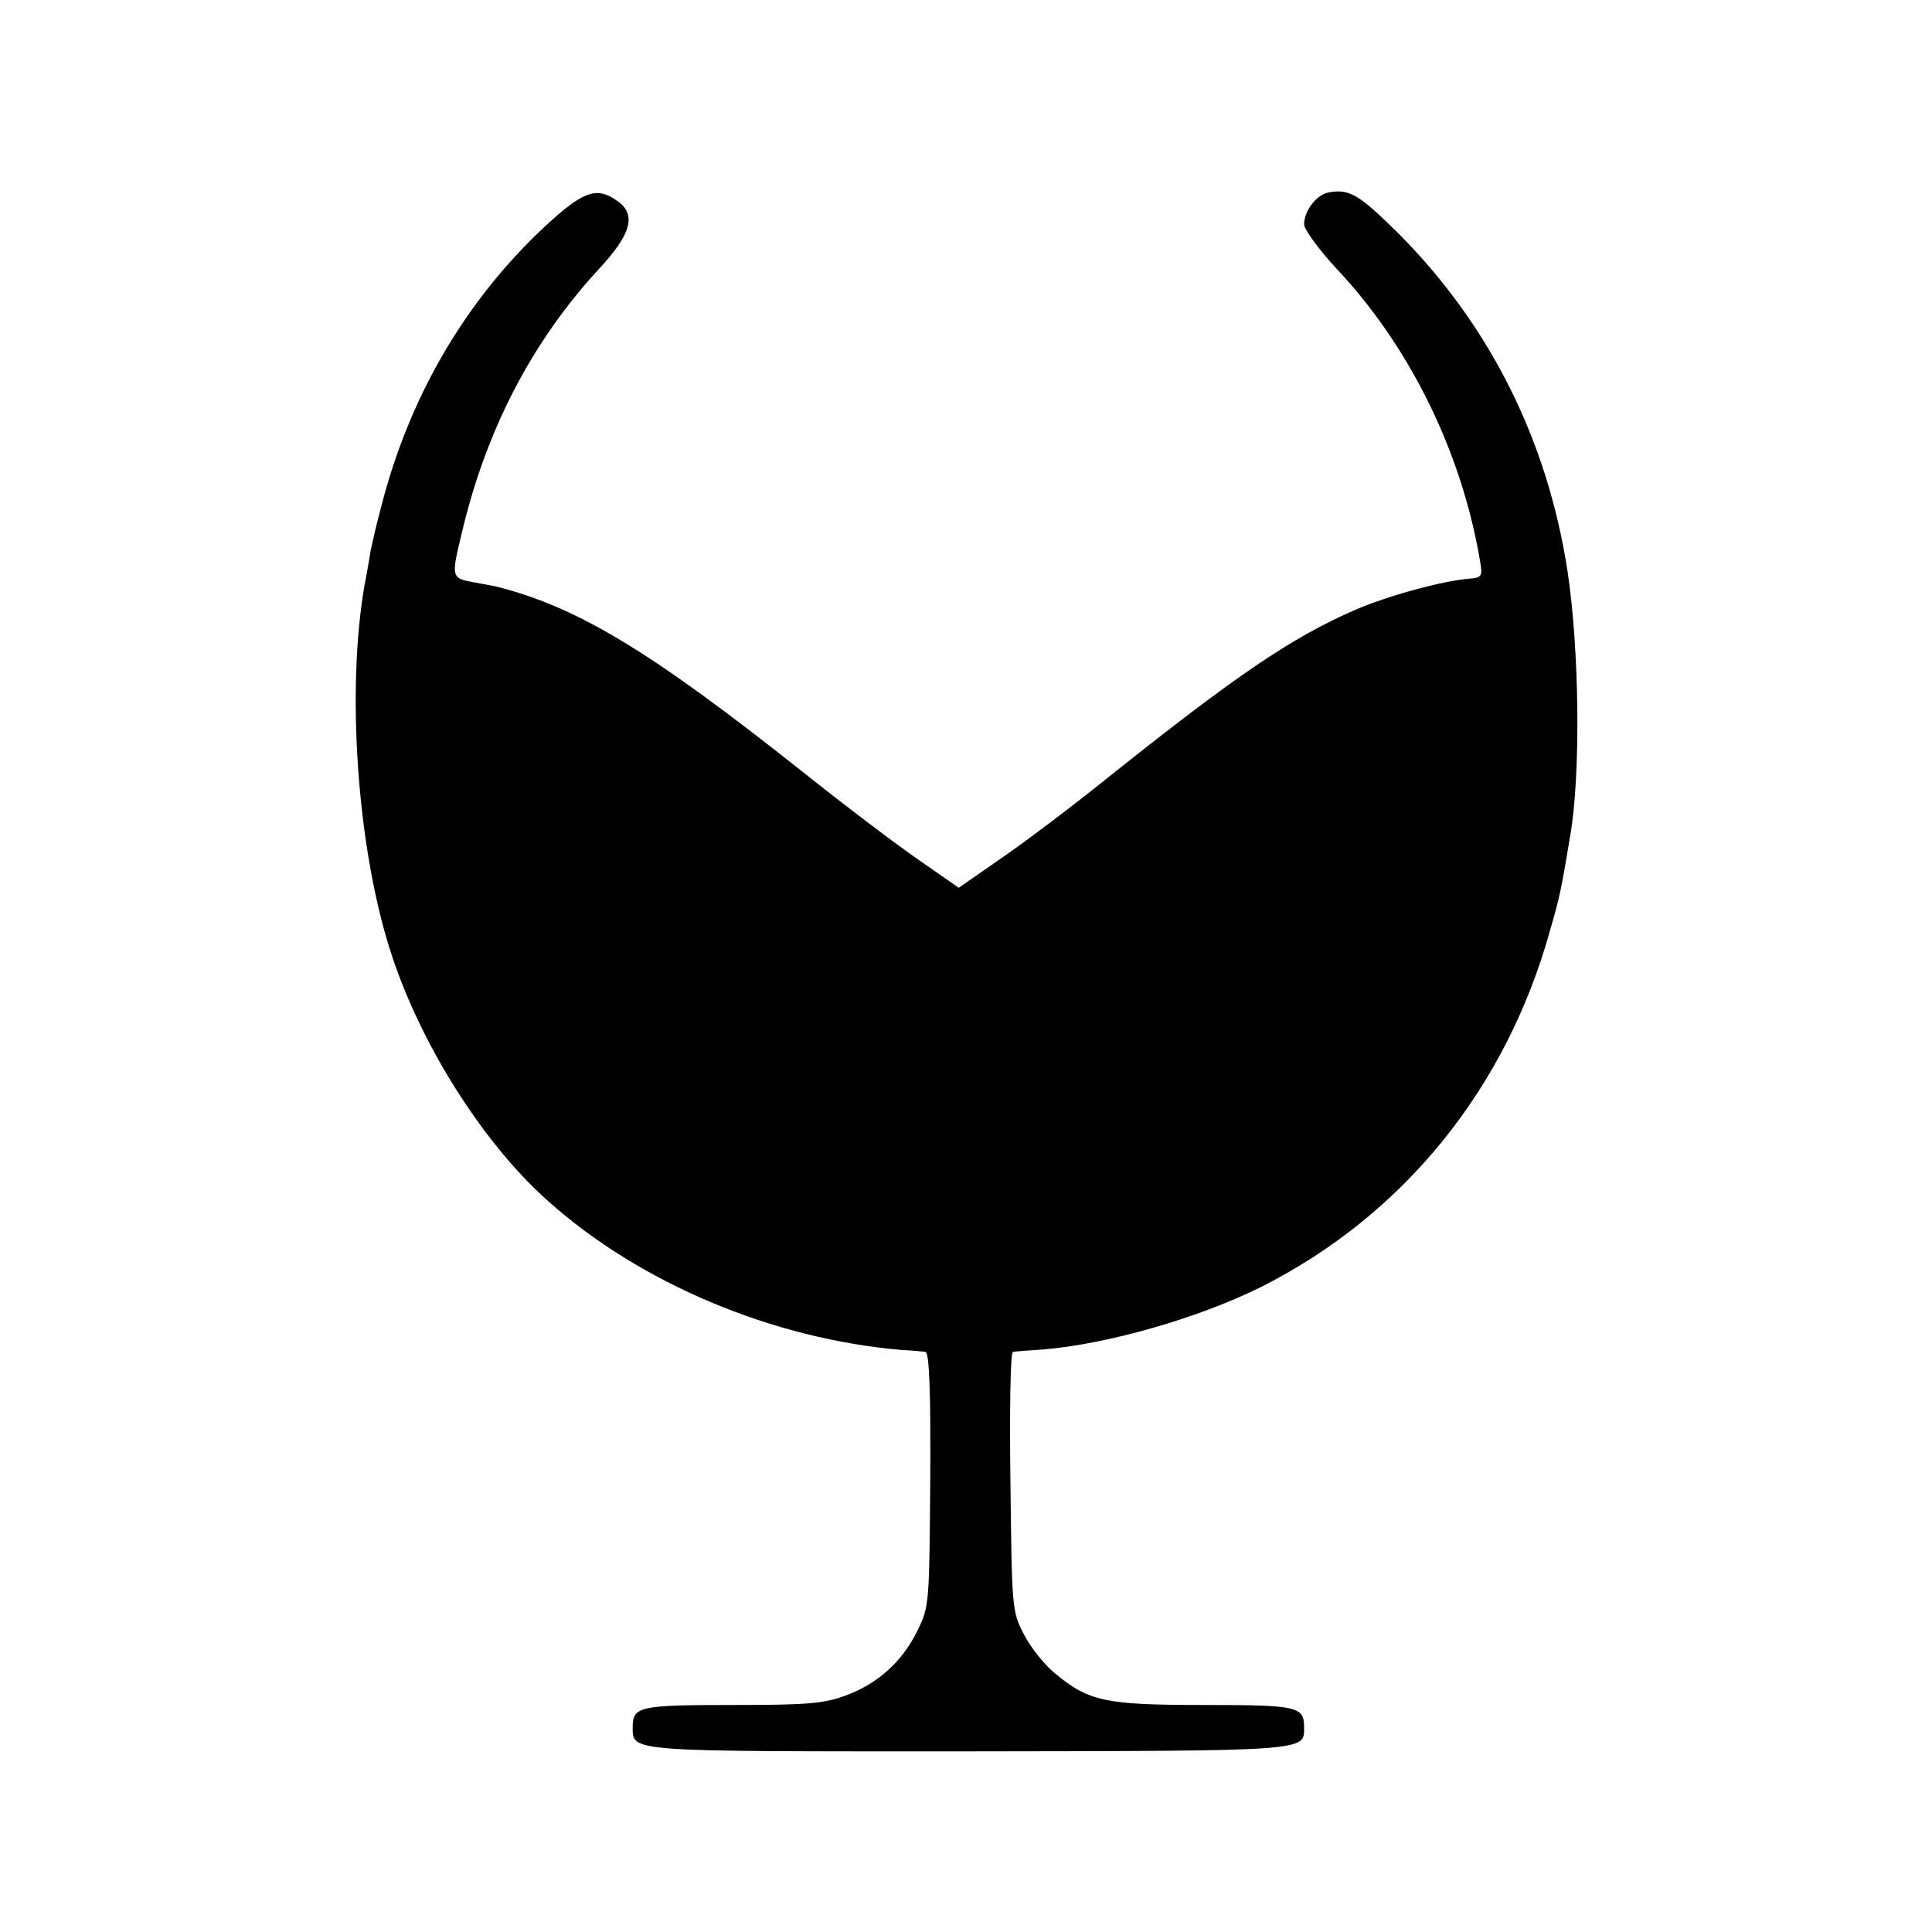
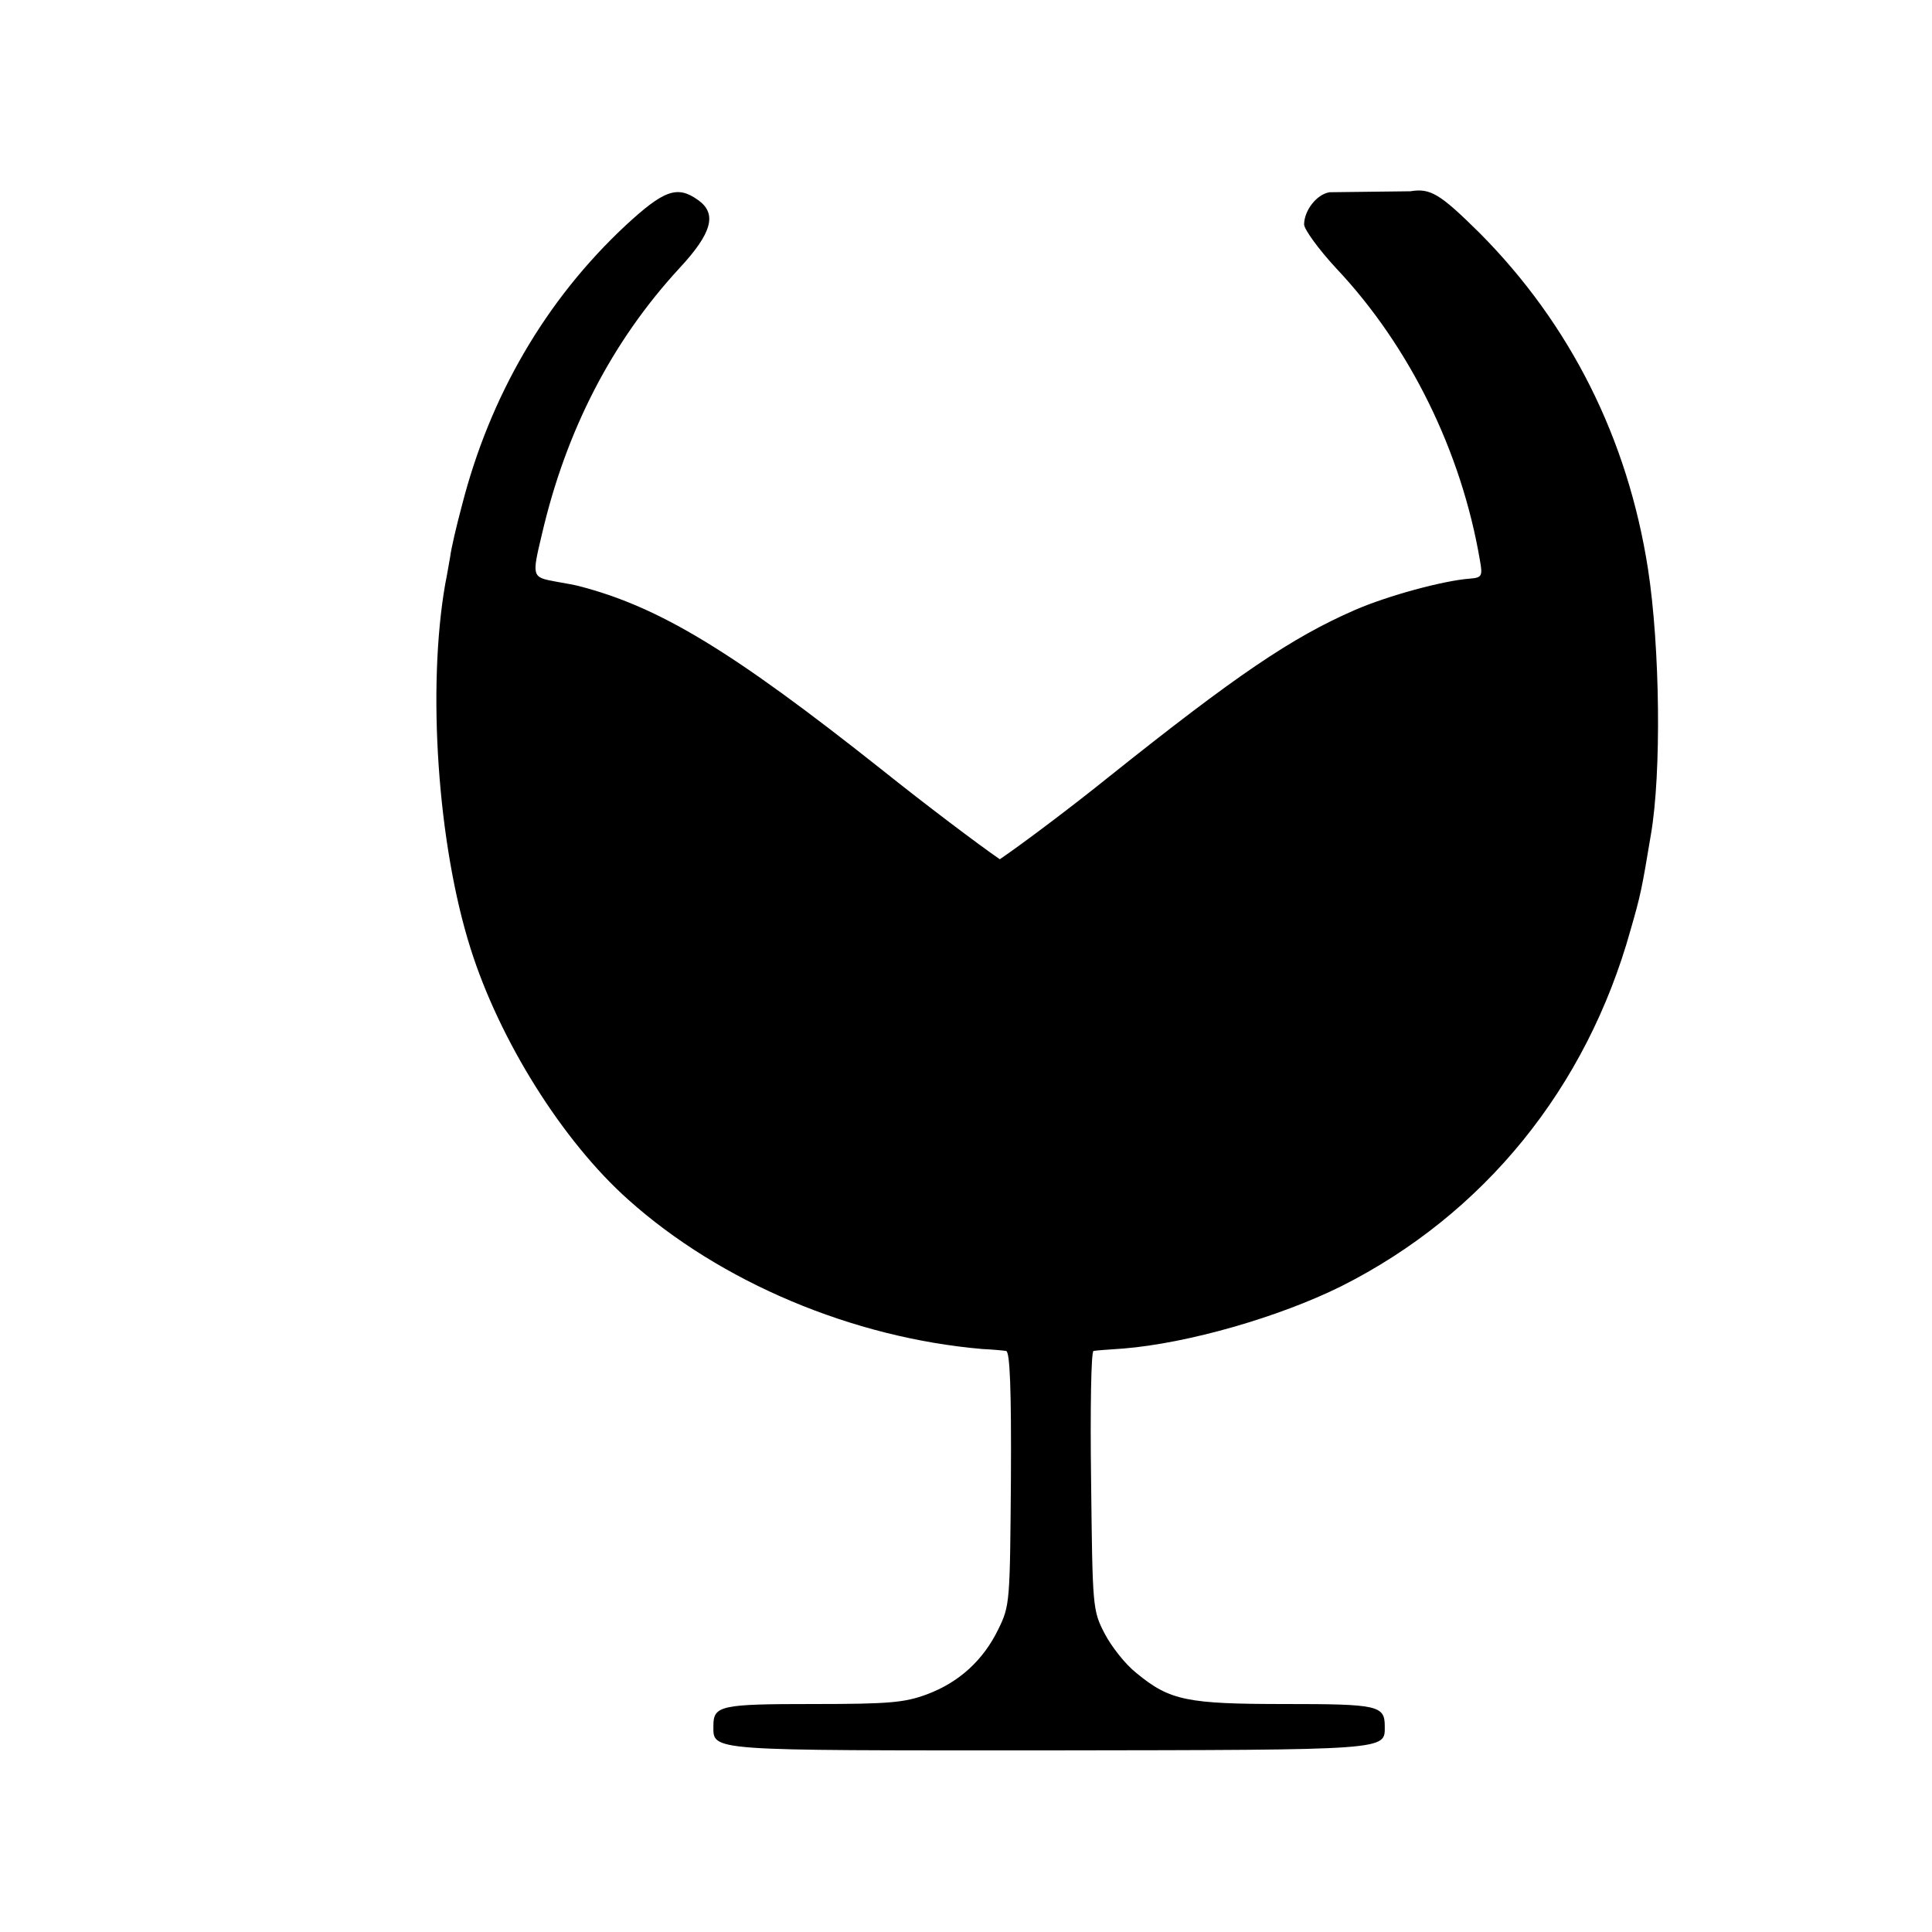
<svg xmlns="http://www.w3.org/2000/svg" version="1.0" width="400pt" height="400pt" viewBox="0 0 400 400" preserveAspectRatio="xMidYMid meet">
  <g transform="translate(0,400) scale(0.1,-0.1)" fill="#000000" stroke="none">
-     <path d="M2753 3602 c-27 -4 -53 -38 -53 -67 1 -11 30 -51 66 -90 153 -162 260 -381 298 -605 6 -33 4 -36 -21 -38 -54 -4 -169 -35 -238 -65 -131 -57 -247 -136 -510 -346 -77 -62 -178 -138 -225 -170 l-85 -59 -82 57 c-45 31 -155 114 -245 186 -309 245 -460 337 -628 380 -3 1 -24 5 -47 9 -49 9 -49 10 -28 98 50 215 145 399 284 550 69 74 79 114 39 142 -43 31 -71 20 -150 -53 -165 -154 -281 -353 -339 -581 -11 -41 -22 -88 -24 -105 -3 -16 -7 -41 -10 -55 -38 -216 -16 -540 52 -755 60 -191 191 -400 327 -521 191 -171 465 -286 733 -309 21 -1 43 -3 49 -4 8 -1 11 -80 10 -264 -2 -256 -2 -263 -26 -312 -31 -64 -81 -110 -148 -135 -46 -17 -77 -20 -235 -20 -192 0 -207 -3 -207 -45 0 -53 -16 -51 696 -51 708 1 694 0 694 50 0 43 -14 46 -206 46 -203 0 -239 7 -308 64 -23 18 -52 55 -66 82 -25 48 -25 54 -28 316 -2 148 0 268 5 269 4 1 32 3 62 5 134 11 322 65 451 129 296 149 508 411 599 738 21 73 23 83 42 197 22 127 19 388 -6 550 -42 270 -161 507 -349 696 -81 80 -101 93 -143 86z" />
+     <path d="M2753 3602 c-27 -4 -53 -38 -53 -67 1 -11 30 -51 66 -90 153 -162 260 -381 298 -605 6 -33 4 -36 -21 -38 -54 -4 -169 -35 -238 -65 -131 -57 -247 -136 -510 -346 -77 -62 -178 -138 -225 -170 c-45 31 -155 114 -245 186 -309 245 -460 337 -628 380 -3 1 -24 5 -47 9 -49 9 -49 10 -28 98 50 215 145 399 284 550 69 74 79 114 39 142 -43 31 -71 20 -150 -53 -165 -154 -281 -353 -339 -581 -11 -41 -22 -88 -24 -105 -3 -16 -7 -41 -10 -55 -38 -216 -16 -540 52 -755 60 -191 191 -400 327 -521 191 -171 465 -286 733 -309 21 -1 43 -3 49 -4 8 -1 11 -80 10 -264 -2 -256 -2 -263 -26 -312 -31 -64 -81 -110 -148 -135 -46 -17 -77 -20 -235 -20 -192 0 -207 -3 -207 -45 0 -53 -16 -51 696 -51 708 1 694 0 694 50 0 43 -14 46 -206 46 -203 0 -239 7 -308 64 -23 18 -52 55 -66 82 -25 48 -25 54 -28 316 -2 148 0 268 5 269 4 1 32 3 62 5 134 11 322 65 451 129 296 149 508 411 599 738 21 73 23 83 42 197 22 127 19 388 -6 550 -42 270 -161 507 -349 696 -81 80 -101 93 -143 86z" />
  </g>
</svg>